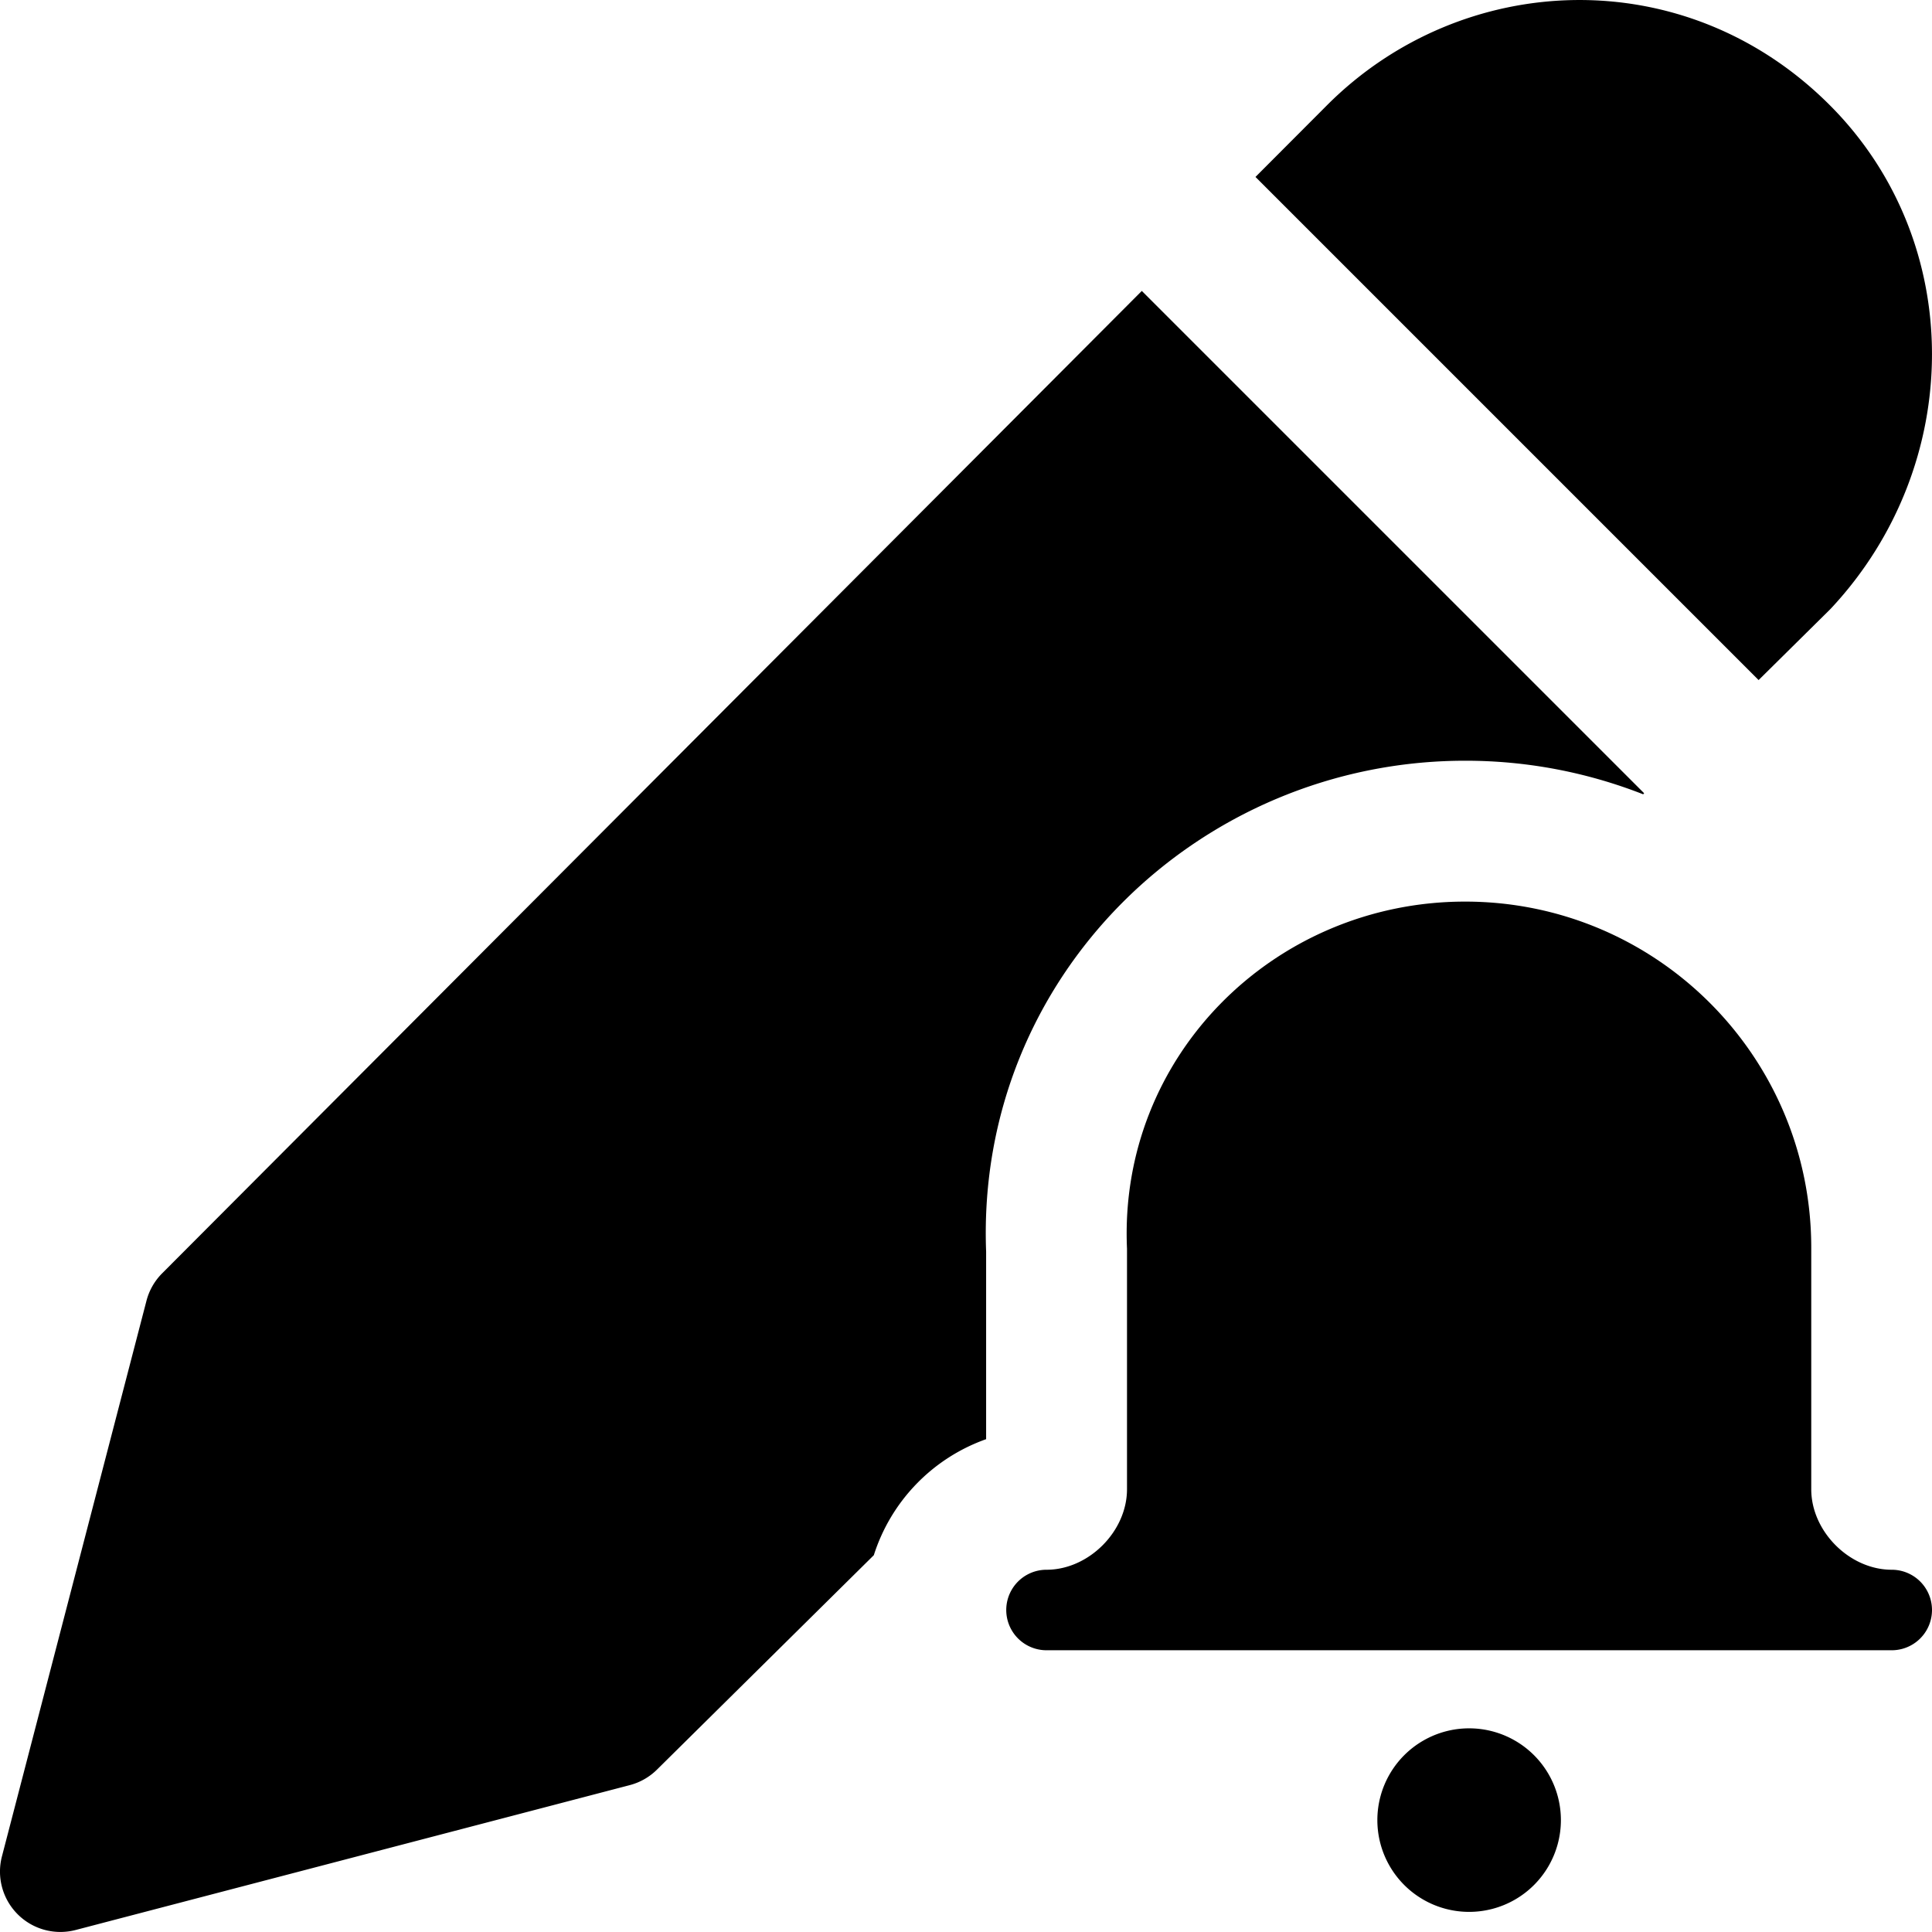
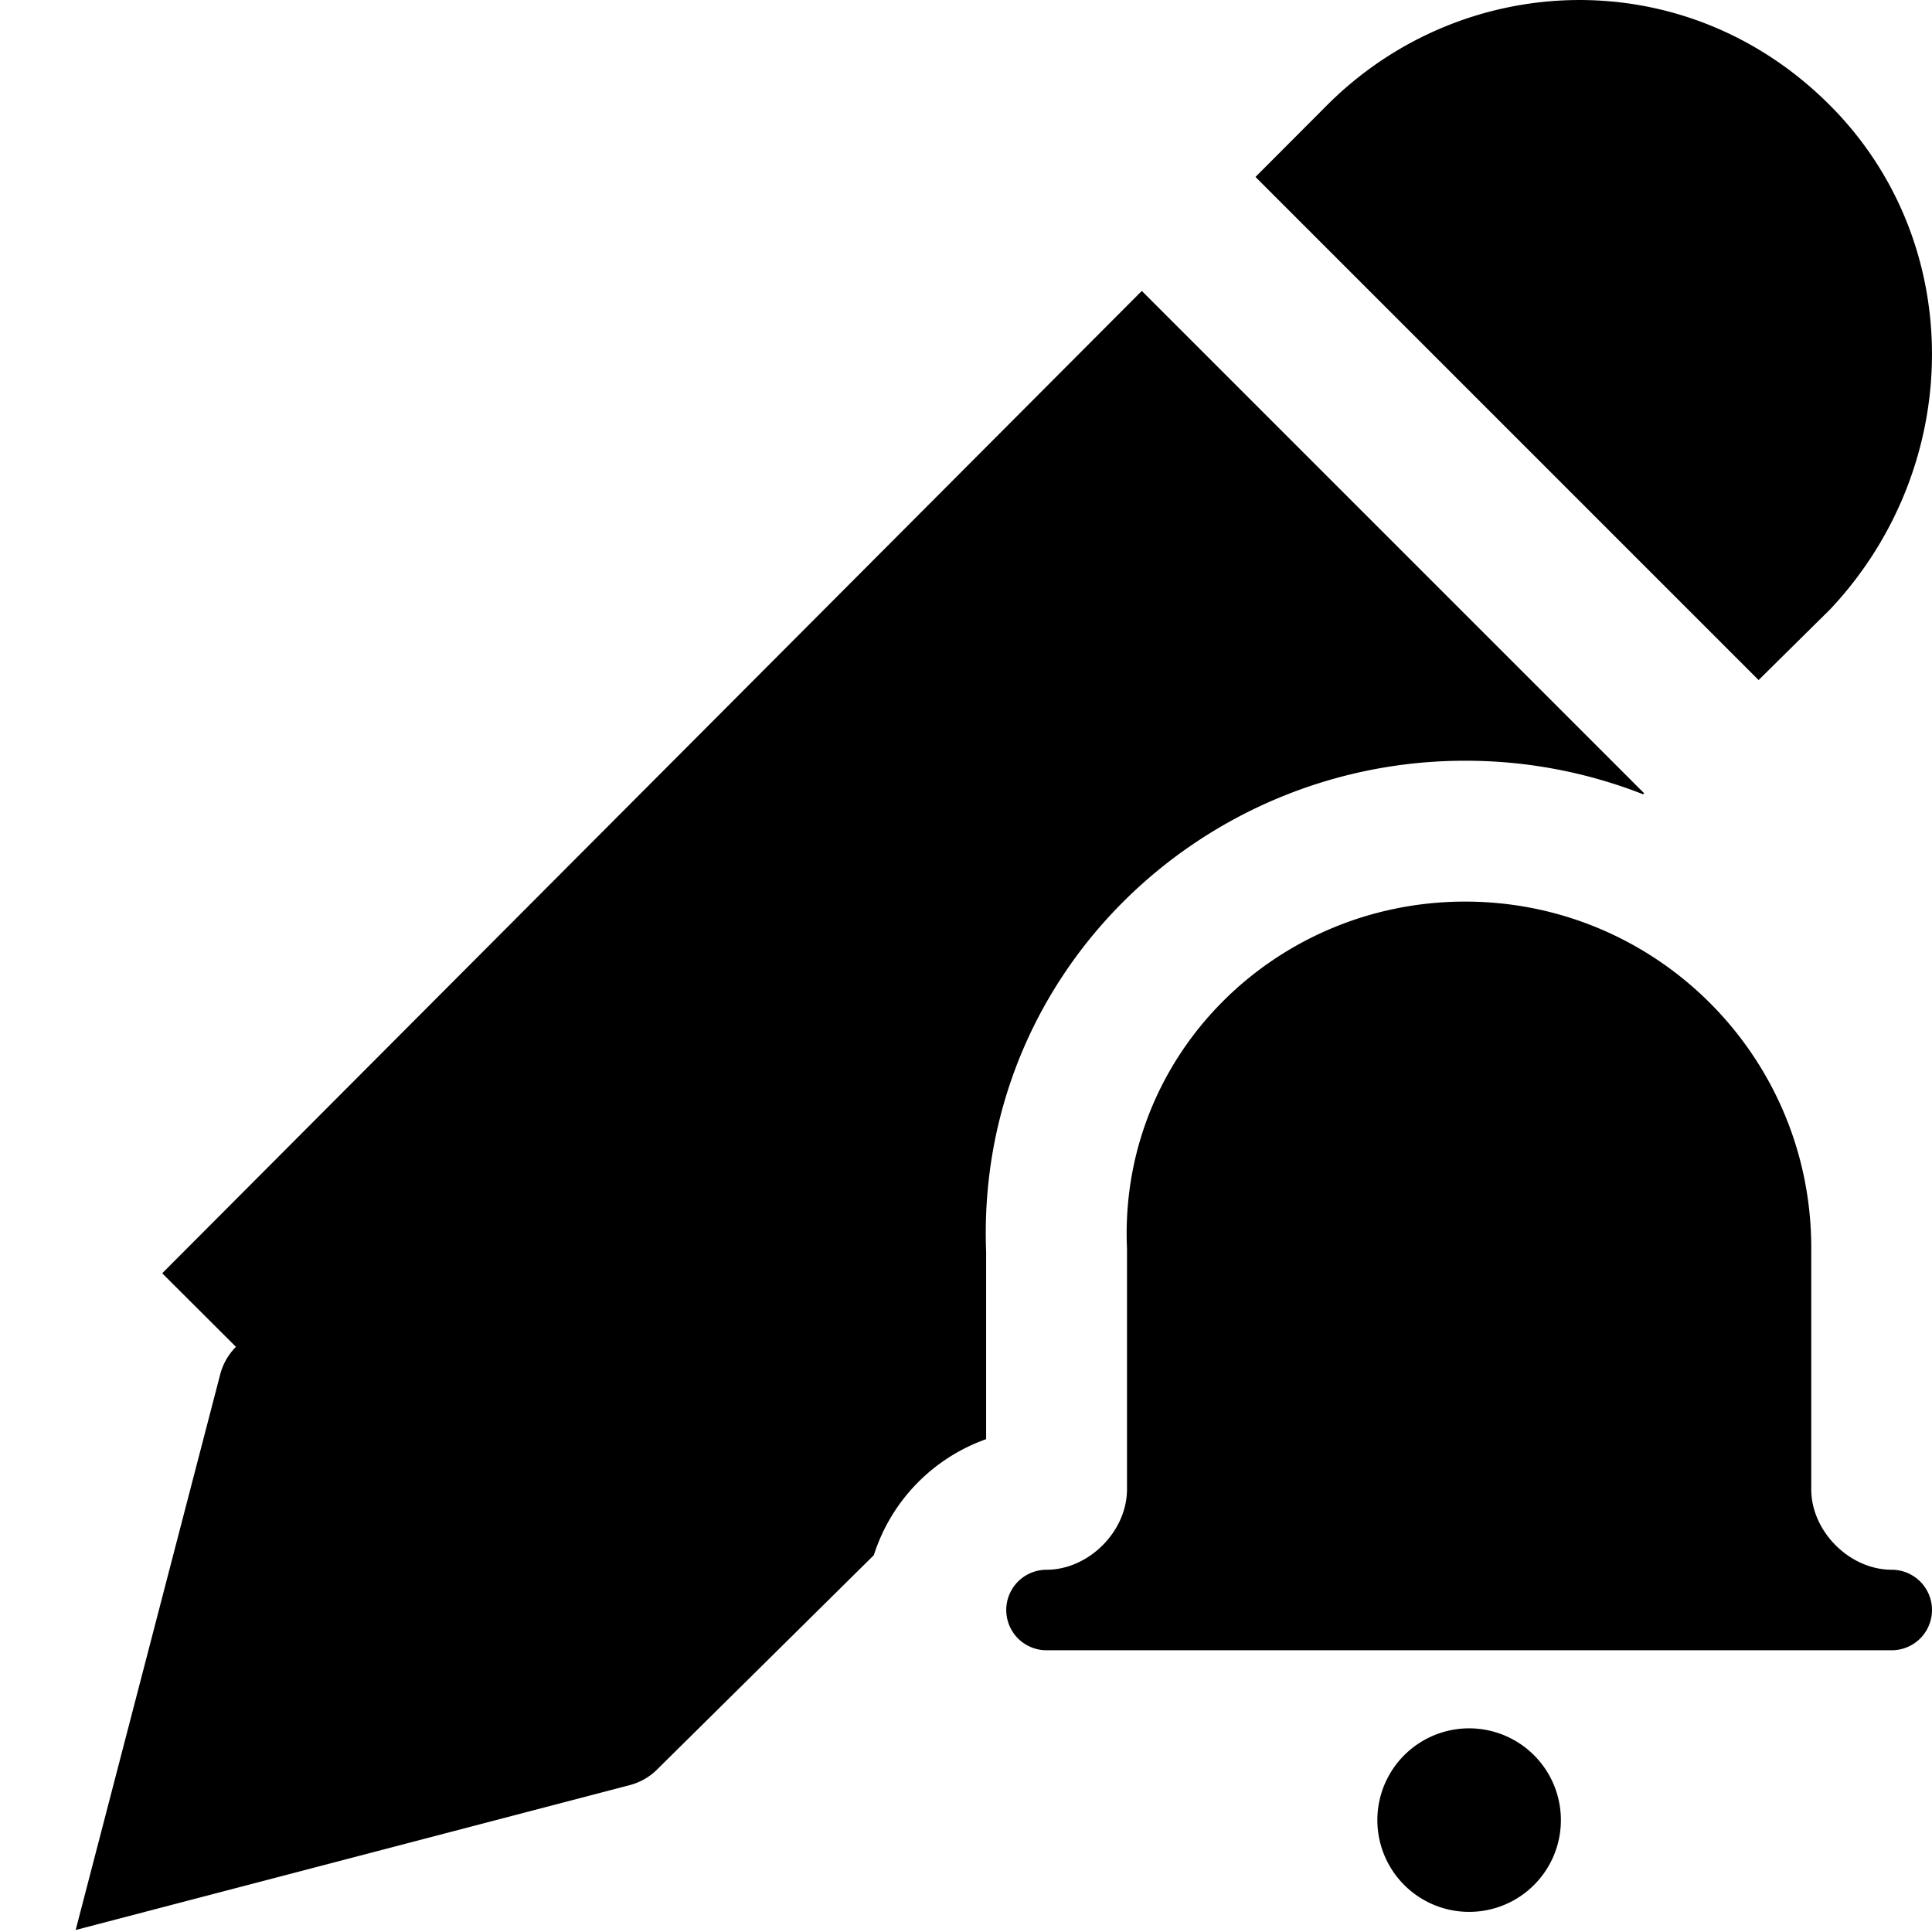
<svg xmlns="http://www.w3.org/2000/svg" fill="none" viewBox="0 0 24 24">
-   <path fill="#000000" fill-rule="evenodd" d="M22.733 1.309c-1.803 -1.808 -4.574 -1.681 -6.25 0l-0.887 0.889 6.25 6.25 0.884 -0.874a0.647 0.647 0 0 0 0.021 -0.022c1.656 -1.778 1.68 -4.54 -0.018 -6.243ZM2.015 15.817 14.184 3.614l6.24 6.24 -0.012 0.013A6.039 6.039 0 0 0 18.2 9.45c-3.301 0 -6.08 2.68 -5.95 6.098v2.33a2.255 2.255 0 0 0 -1.395 1.441l-2.693 2.663a0.75 0.75 0 0 1 -0.337 0.193l-6.885 1.8a0.75 0.75 0 0 1 -0.916 -0.914l1.796 -6.904a0.75 0.75 0 0 1 0.195 -0.34ZM22.5 18.5c0 0.524 0.476 1 1 1a0.5 0.5 0 0 1 0 1H13a0.5 0.5 0 1 1 0 -1c0.524 0 1 -0.476 1 -1v-2.988c-0.107 -2.394 1.833 -4.312 4.2 -4.312 2.376 0 4.3 1.924 4.3 4.3v3Zm-3.11 4.11a1.14 1.14 0 1 1 -2.28 0 1.14 1.14 0 0 1 2.28 0Z" clip-rule="evenodd" stroke-width="1" />
+   <path fill="#000000" fill-rule="evenodd" d="M22.733 1.309c-1.803 -1.808 -4.574 -1.681 -6.25 0l-0.887 0.889 6.25 6.25 0.884 -0.874a0.647 0.647 0 0 0 0.021 -0.022c1.656 -1.778 1.68 -4.54 -0.018 -6.243ZM2.015 15.817 14.184 3.614l6.24 6.24 -0.012 0.013A6.039 6.039 0 0 0 18.2 9.45c-3.301 0 -6.08 2.68 -5.95 6.098v2.33a2.255 2.255 0 0 0 -1.395 1.441l-2.693 2.663a0.75 0.75 0 0 1 -0.337 0.193l-6.885 1.8l1.796 -6.904a0.75 0.75 0 0 1 0.195 -0.34ZM22.5 18.5c0 0.524 0.476 1 1 1a0.5 0.5 0 0 1 0 1H13a0.5 0.5 0 1 1 0 -1c0.524 0 1 -0.476 1 -1v-2.988c-0.107 -2.394 1.833 -4.312 4.2 -4.312 2.376 0 4.3 1.924 4.3 4.3v3Zm-3.11 4.11a1.14 1.14 0 1 1 -2.28 0 1.14 1.14 0 0 1 2.28 0Z" clip-rule="evenodd" stroke-width="1" />
</svg>